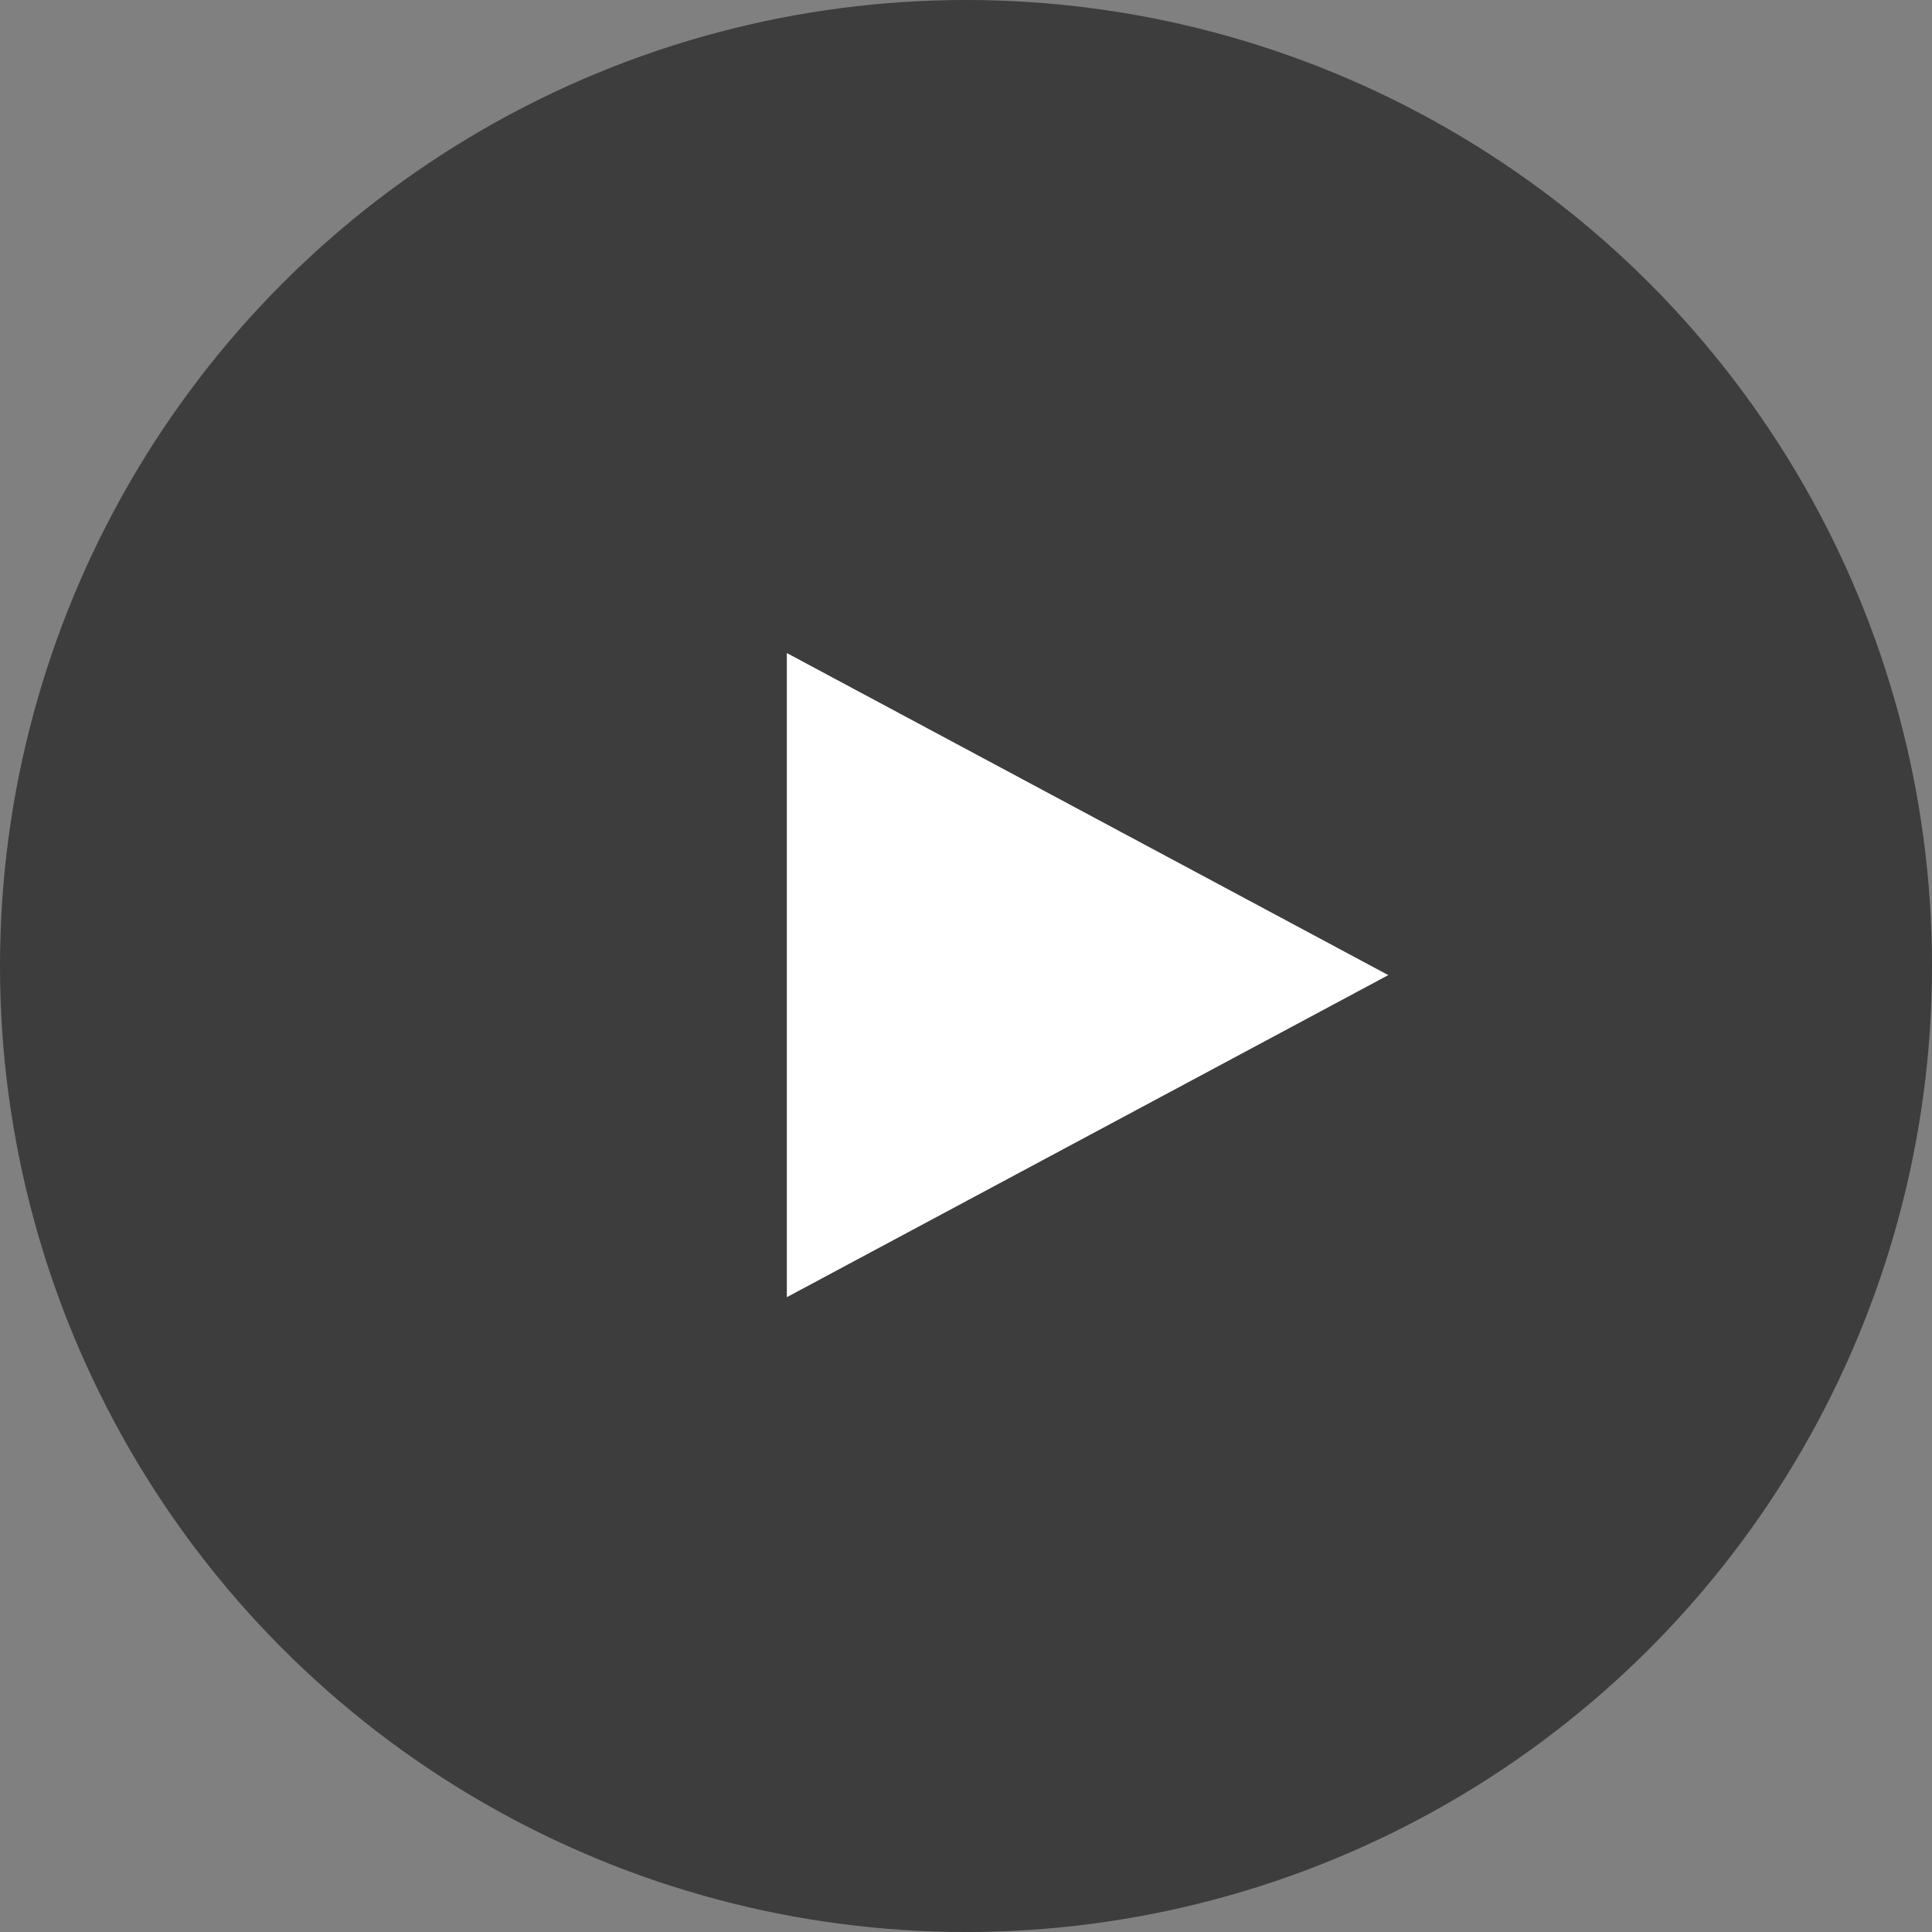
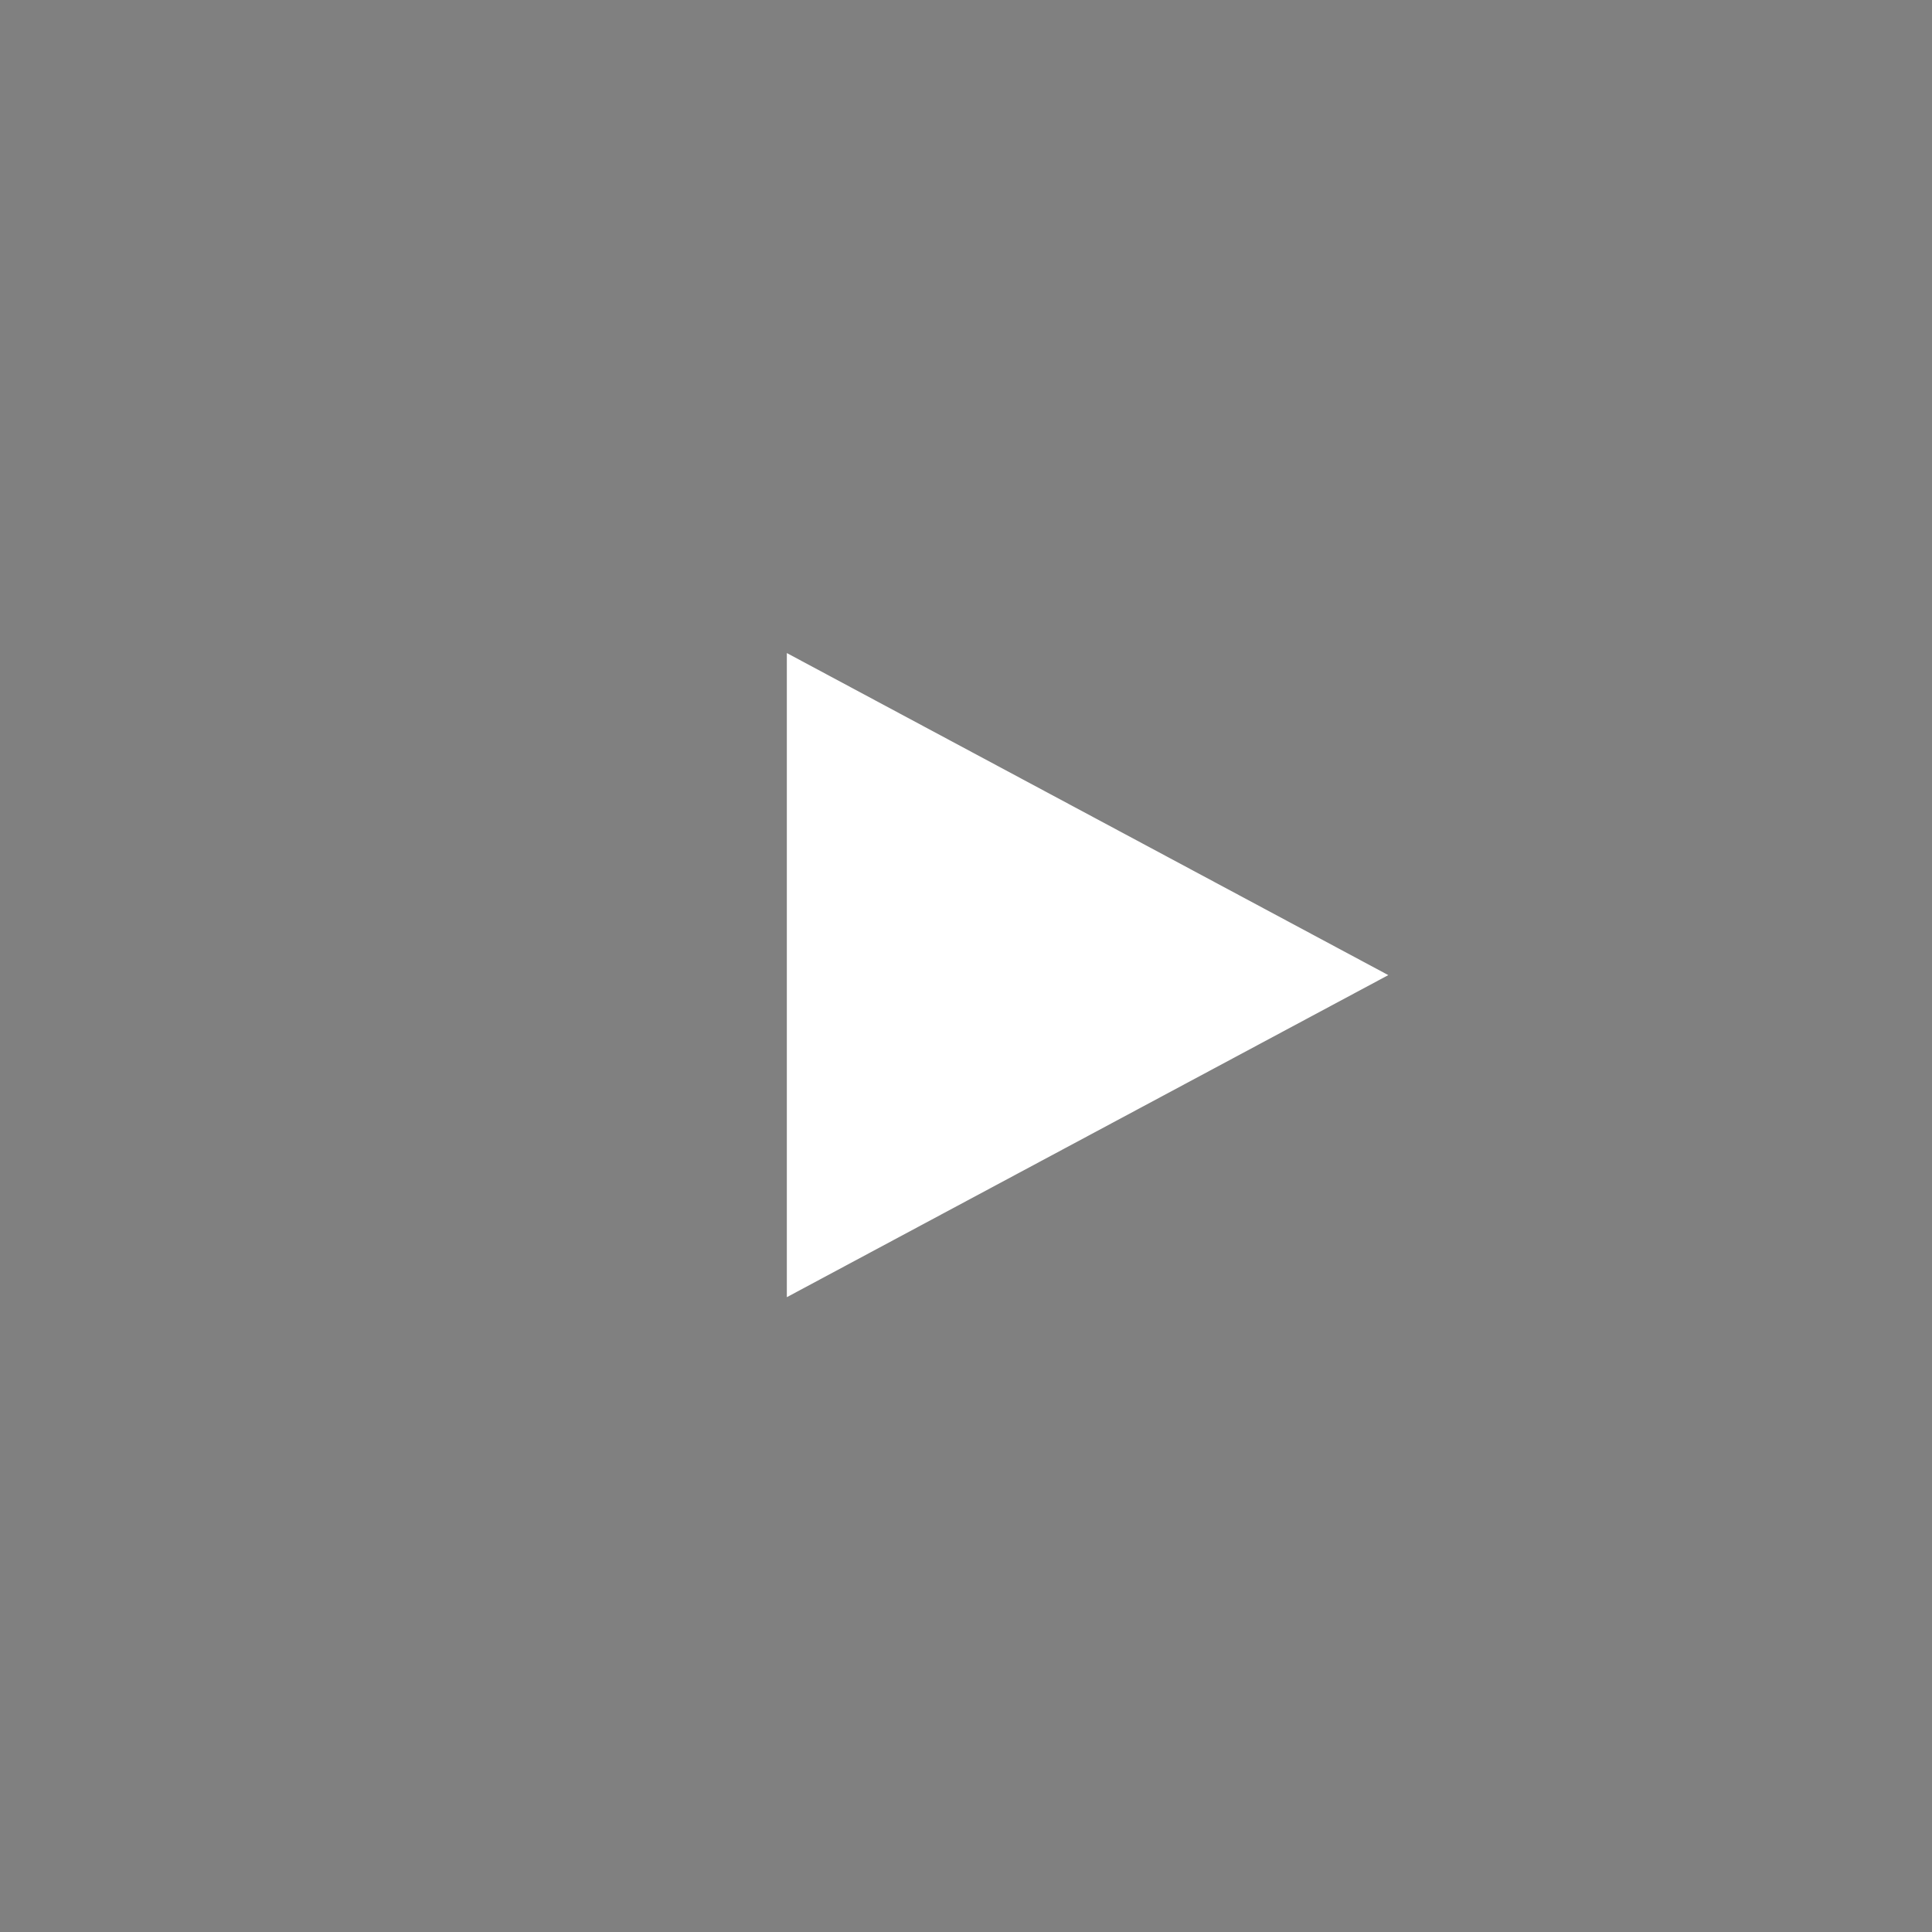
<svg xmlns="http://www.w3.org/2000/svg" width="106px" height="106px" viewBox="0 0 106 106" version="1.1">
  <rect x="0" y="0" width="106" height="106" fill="#808080" stroke="none" />
  <title>Group 4 Copy 5</title>
  <g id="Page-1" stroke="none" stroke-width="1" fill="none" fill-rule="evenodd">
    <g id="desktop-components" transform="translate(-1387, -1520)">
      <g id="Group-4-Copy-5" transform="translate(1387, 1520)">
-         <circle id="Oval" fill="#262626" opacity="0.746" cx="53" cy="53" r="53" />
        <polygon id="Triangle" fill="#FFFFFF" transform="translate(59.67, 53.5) rotate(-270) translate(-59.67, -53.5) " points="59.67 37 77.34 70 42 70" />
      </g>
    </g>
  </g>
</svg>